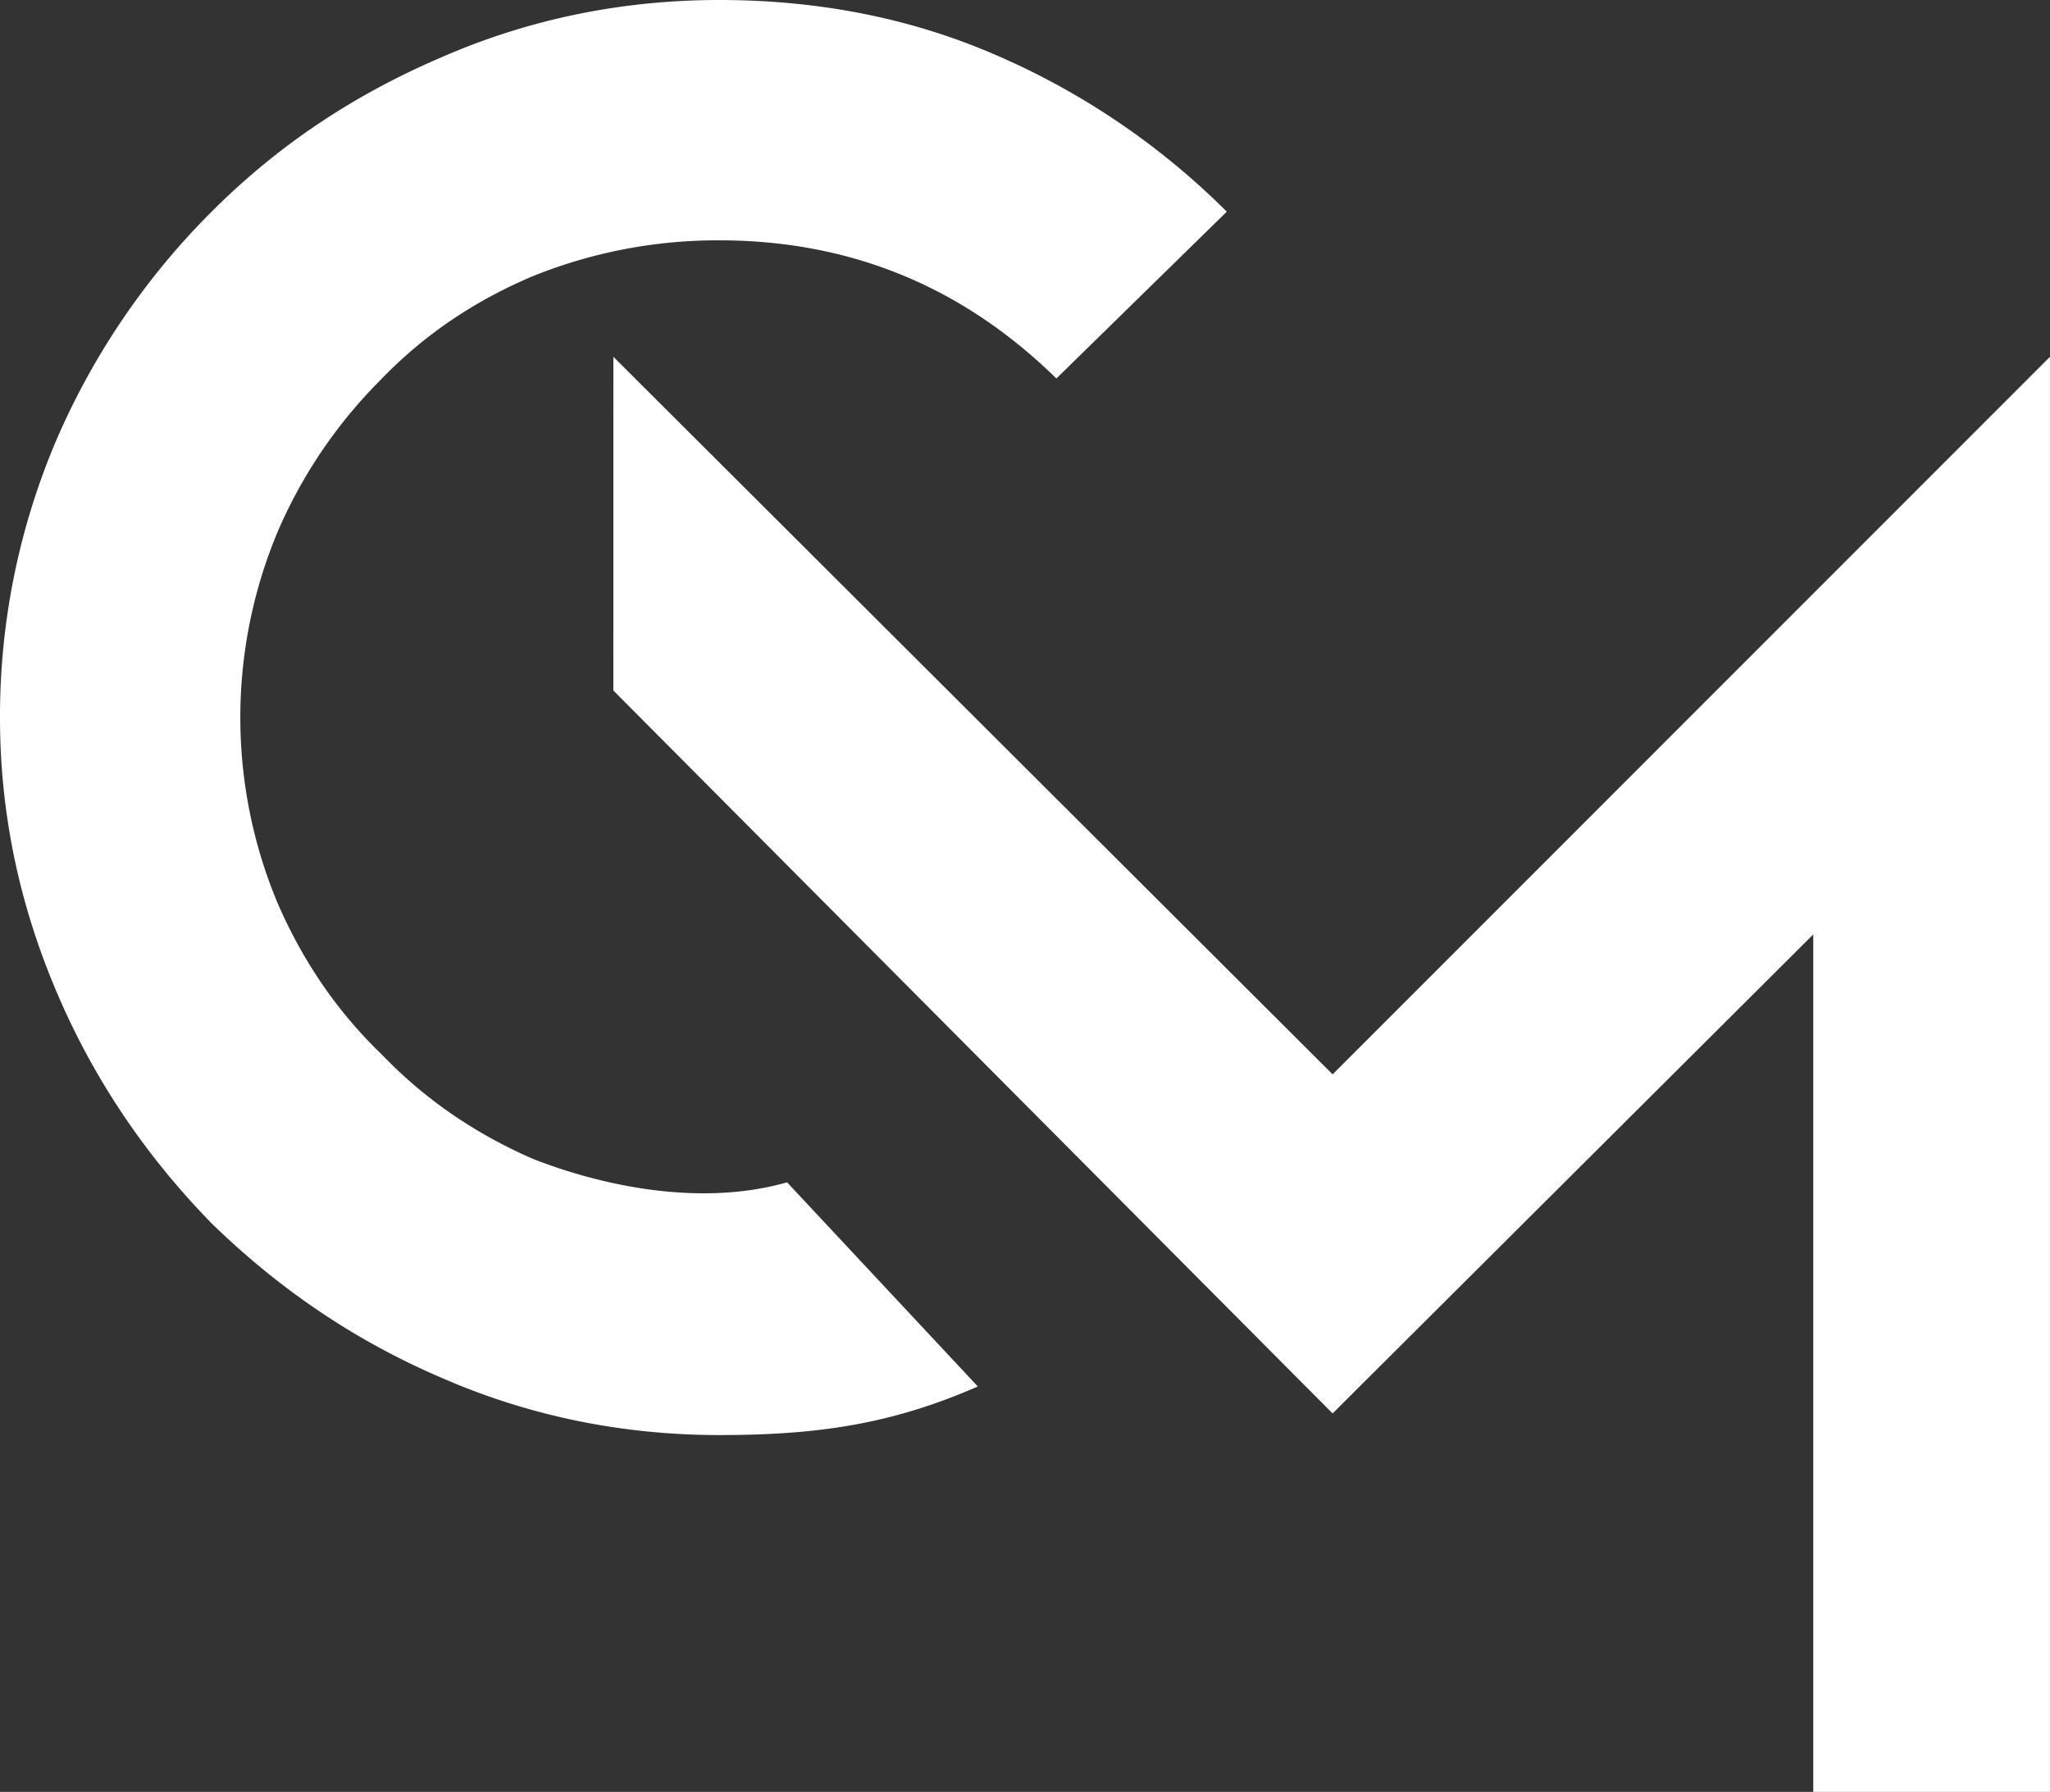
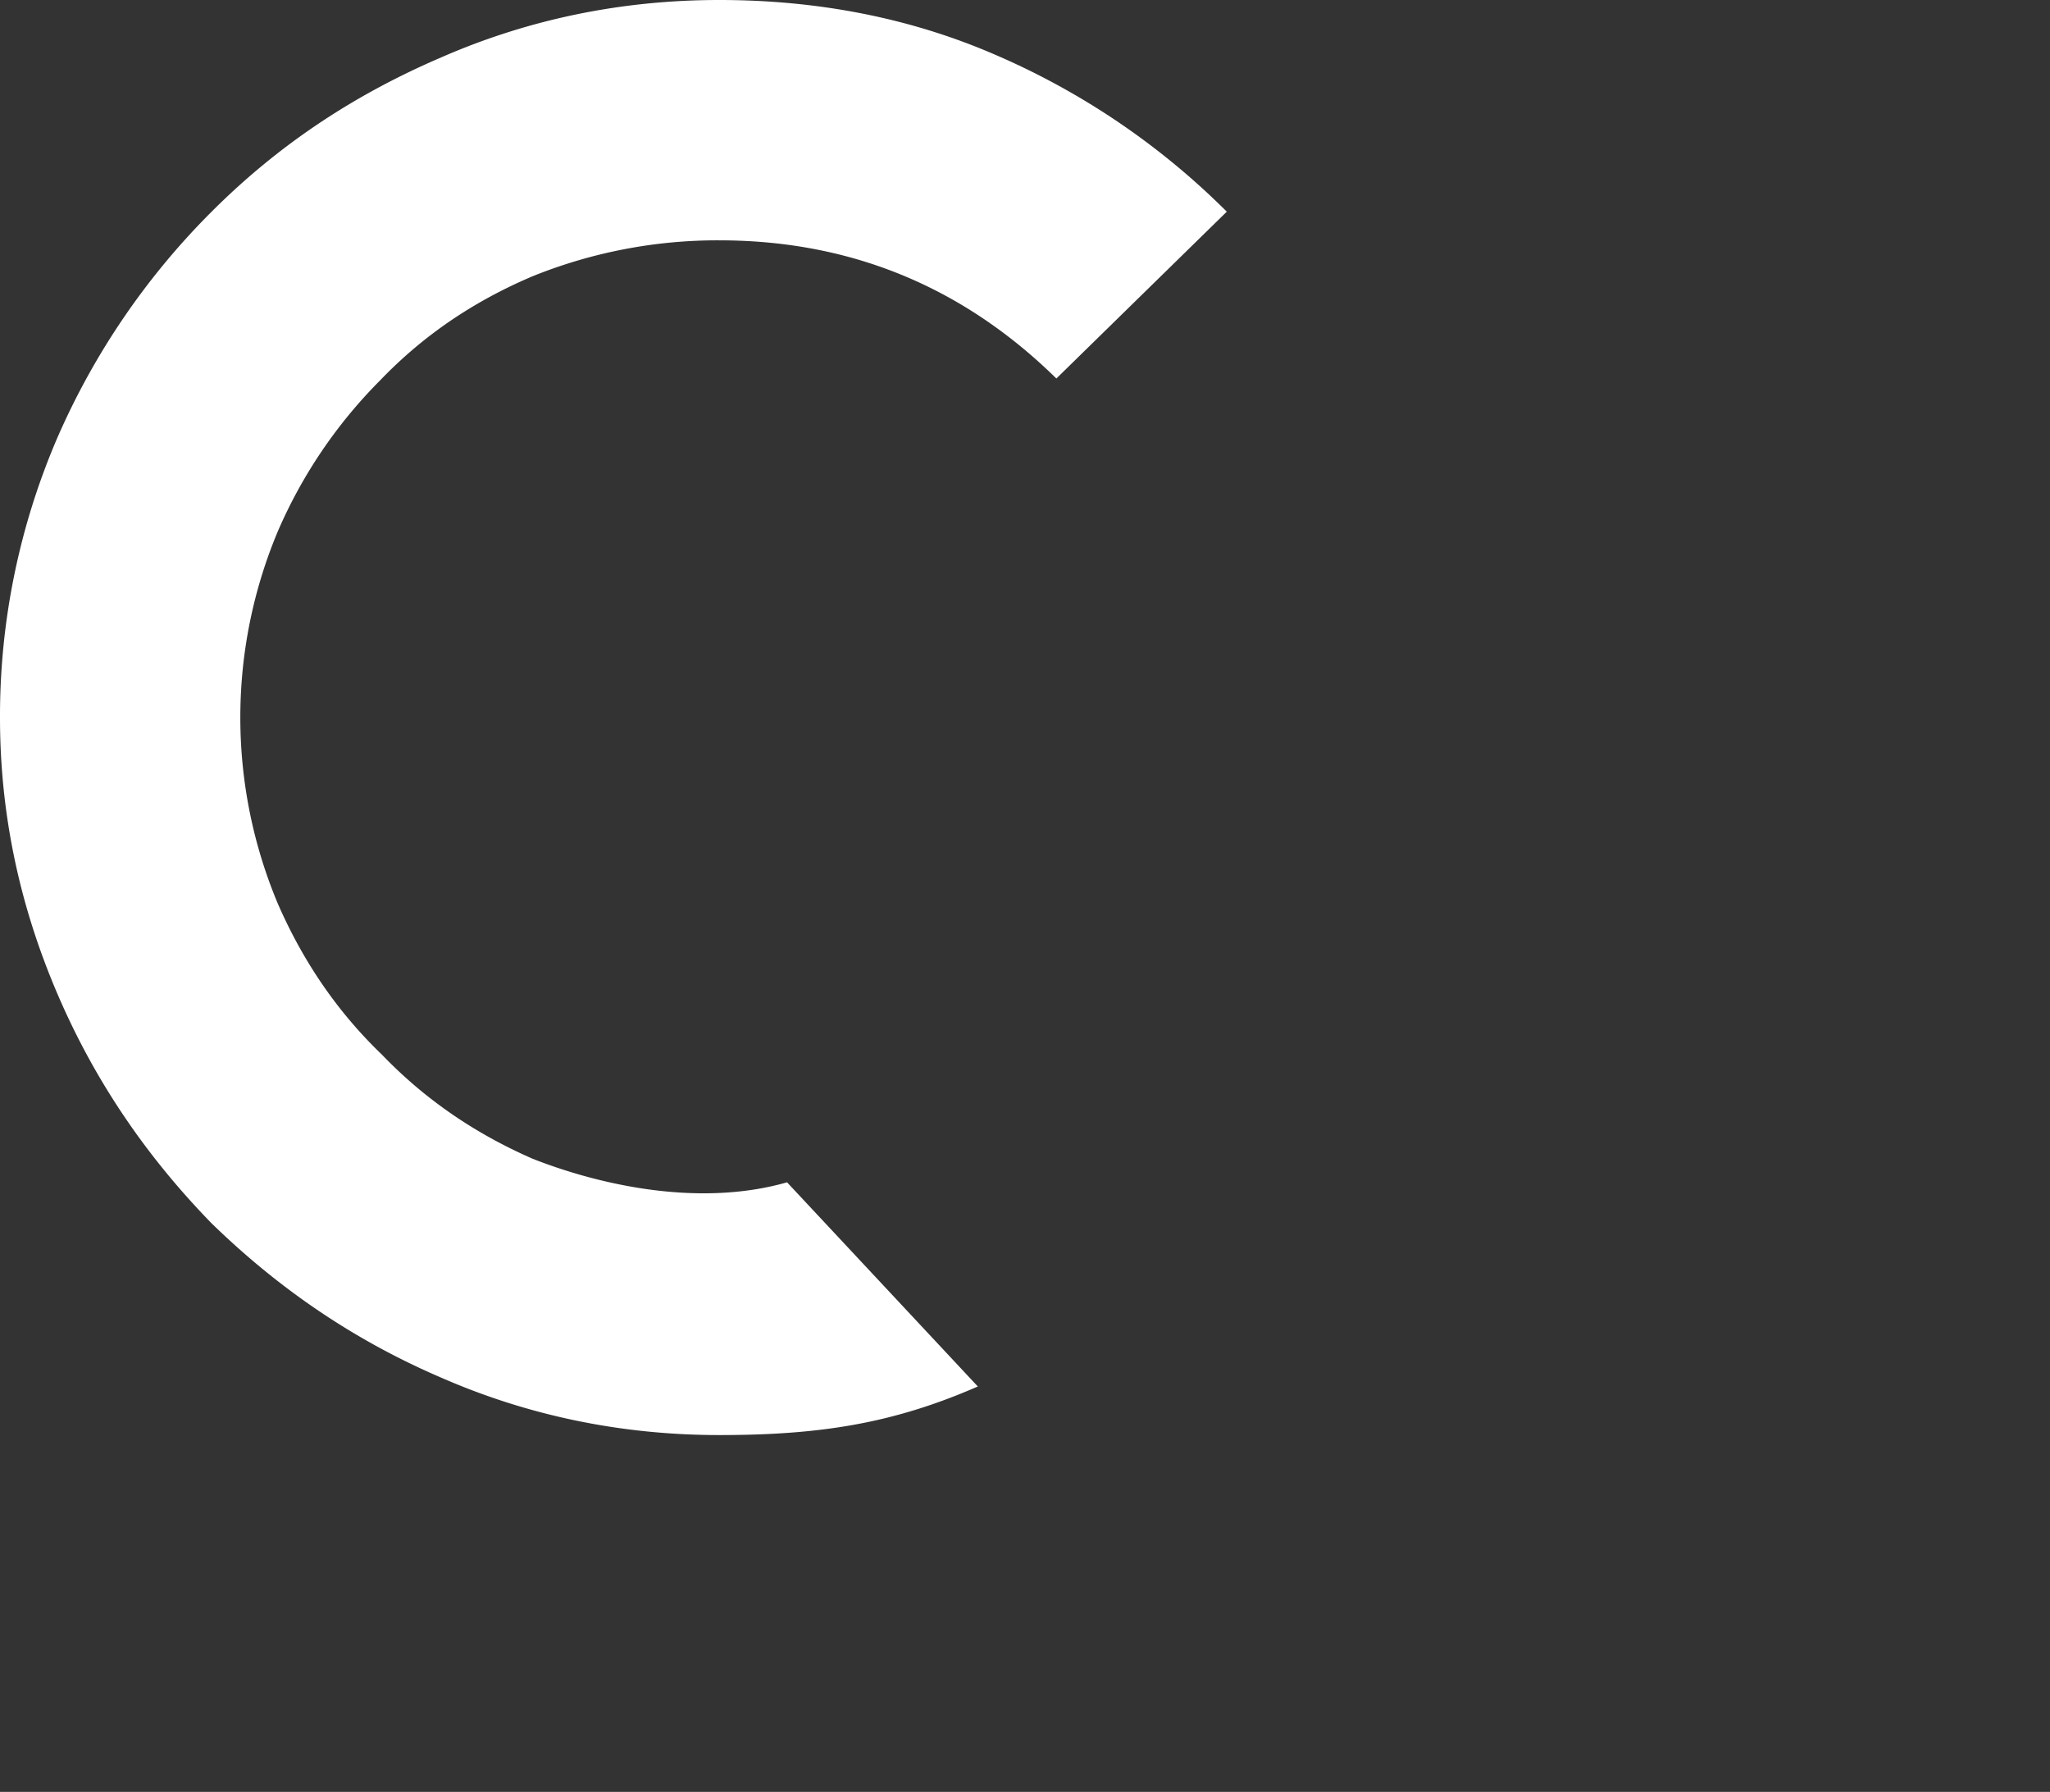
<svg xmlns="http://www.w3.org/2000/svg" viewBox="0 0 1237.03 1081.09">
  <rect x="0" y="0" width="1237.03" height="1081.09" fill="#333333" stroke="none" />
  <defs>
    <style>.cls-1{fill:#fff;}</style>
  </defs>
  <g id="Layer_2" data-name="Layer 2">
    <g id="Layer_3" data-name="Layer 3">
-       <path class="cls-1" d="M370.14,215.28l434,432.91L1237,215.28v865.81H1094.17V563.77l-290.05,289-434-436.16Z" />
      <path class="cls-1" d="M127.71,738.1c-39-40-70.35-85.49-93.08-138.53S0,491.35,0,432.91A424.46,424.46,0,0,1,34.63,264.07a442.2,442.2,0,0,1,93.08-136.36c40-40,85.5-70.35,138.53-93.08C318.19,11.9,374.46,0,434,0s115.8,10.82,167.75,33.55a448.87,448.87,0,0,1,138.53,94.16L637.45,228.36C580.1,172.08,511.91,145,434,145a297.87,297.87,0,0,0-112.56,21.65c-35.71,15.15-66,35.71-92,62.77a293.91,293.91,0,0,0-61.69,90.91,290,290,0,0,0,0,225.11c15.15,34.63,35.72,64.94,62.77,90.91,26,27.06,56.28,47.62,90.91,62.77,35.72,14.07,97.44,30.17,153.51,14.21L590.05,836.5C538.1,859.23,493.51,865.81,434,865.81s-115.8-11.9-167.75-34.63C213.21,808.45,167.75,777.07,127.71,738.1Z" />
    </g>
  </g>
</svg>